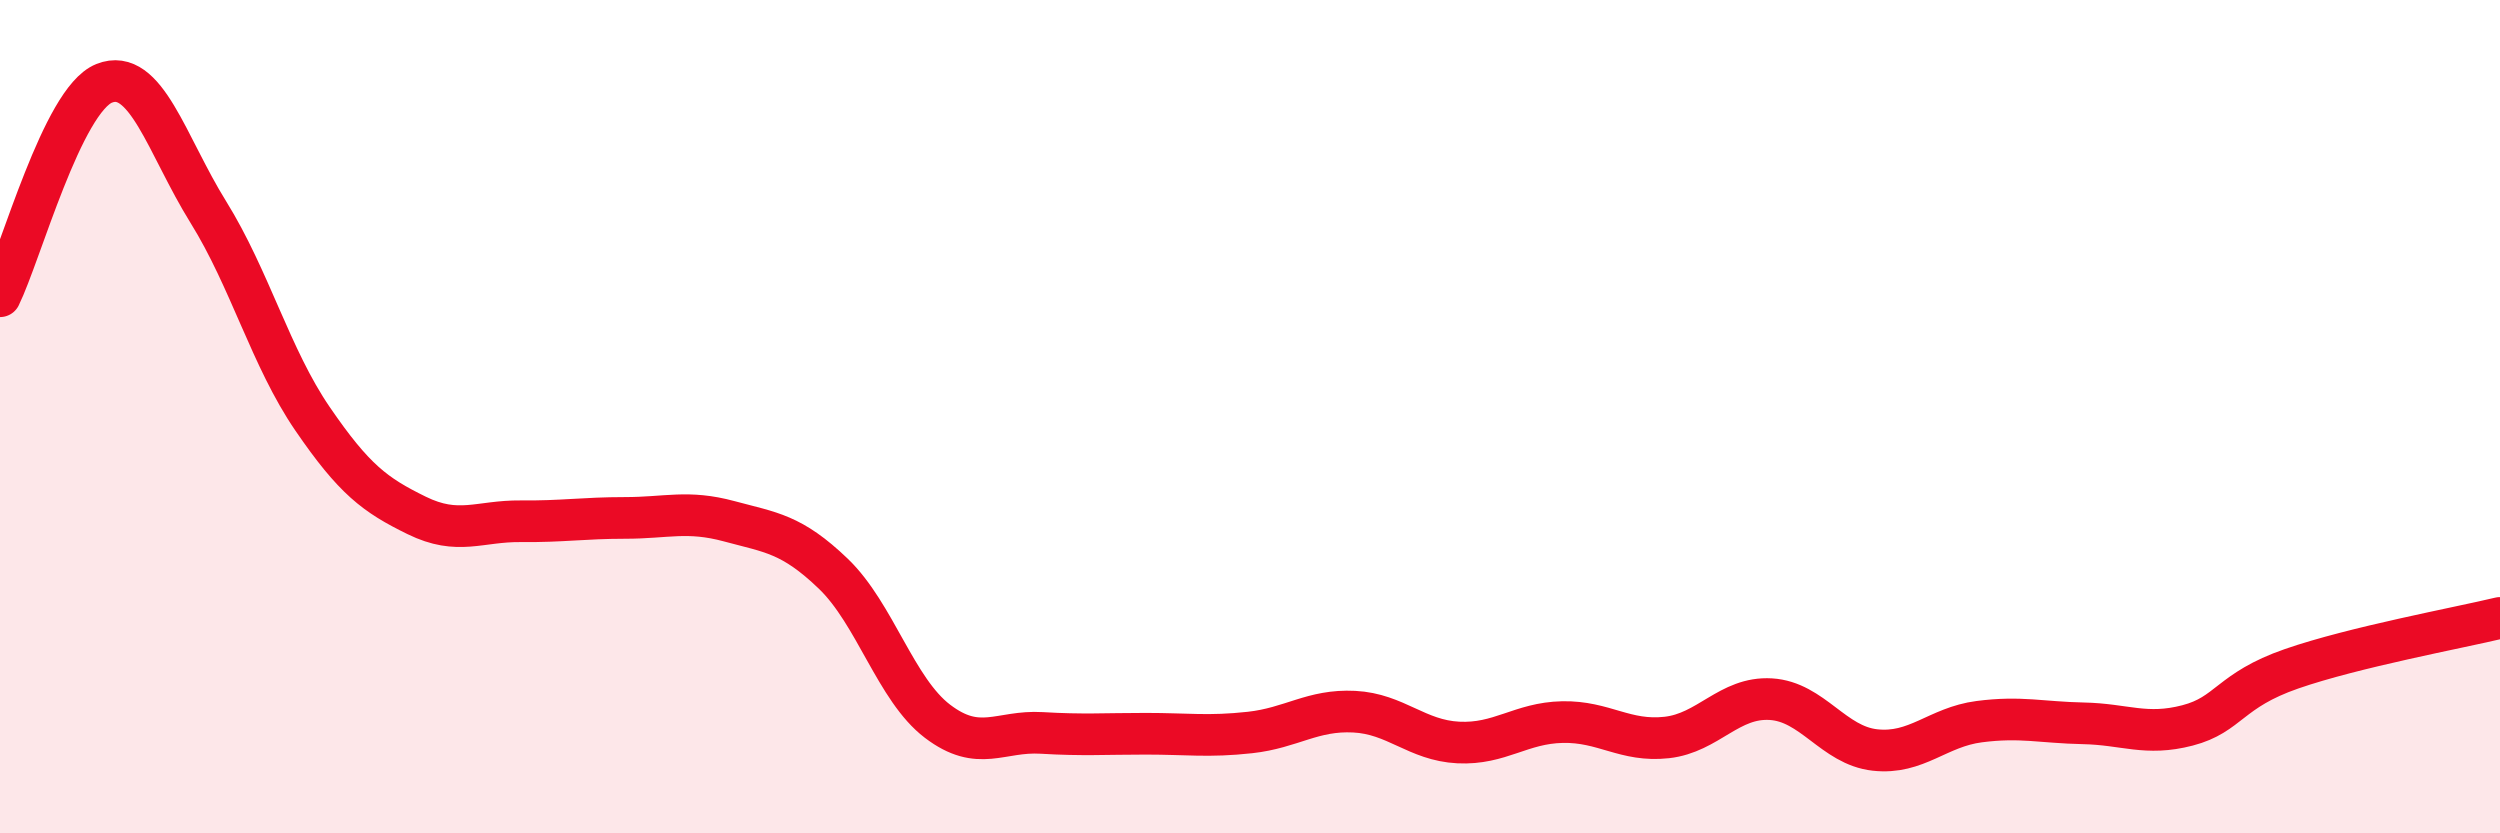
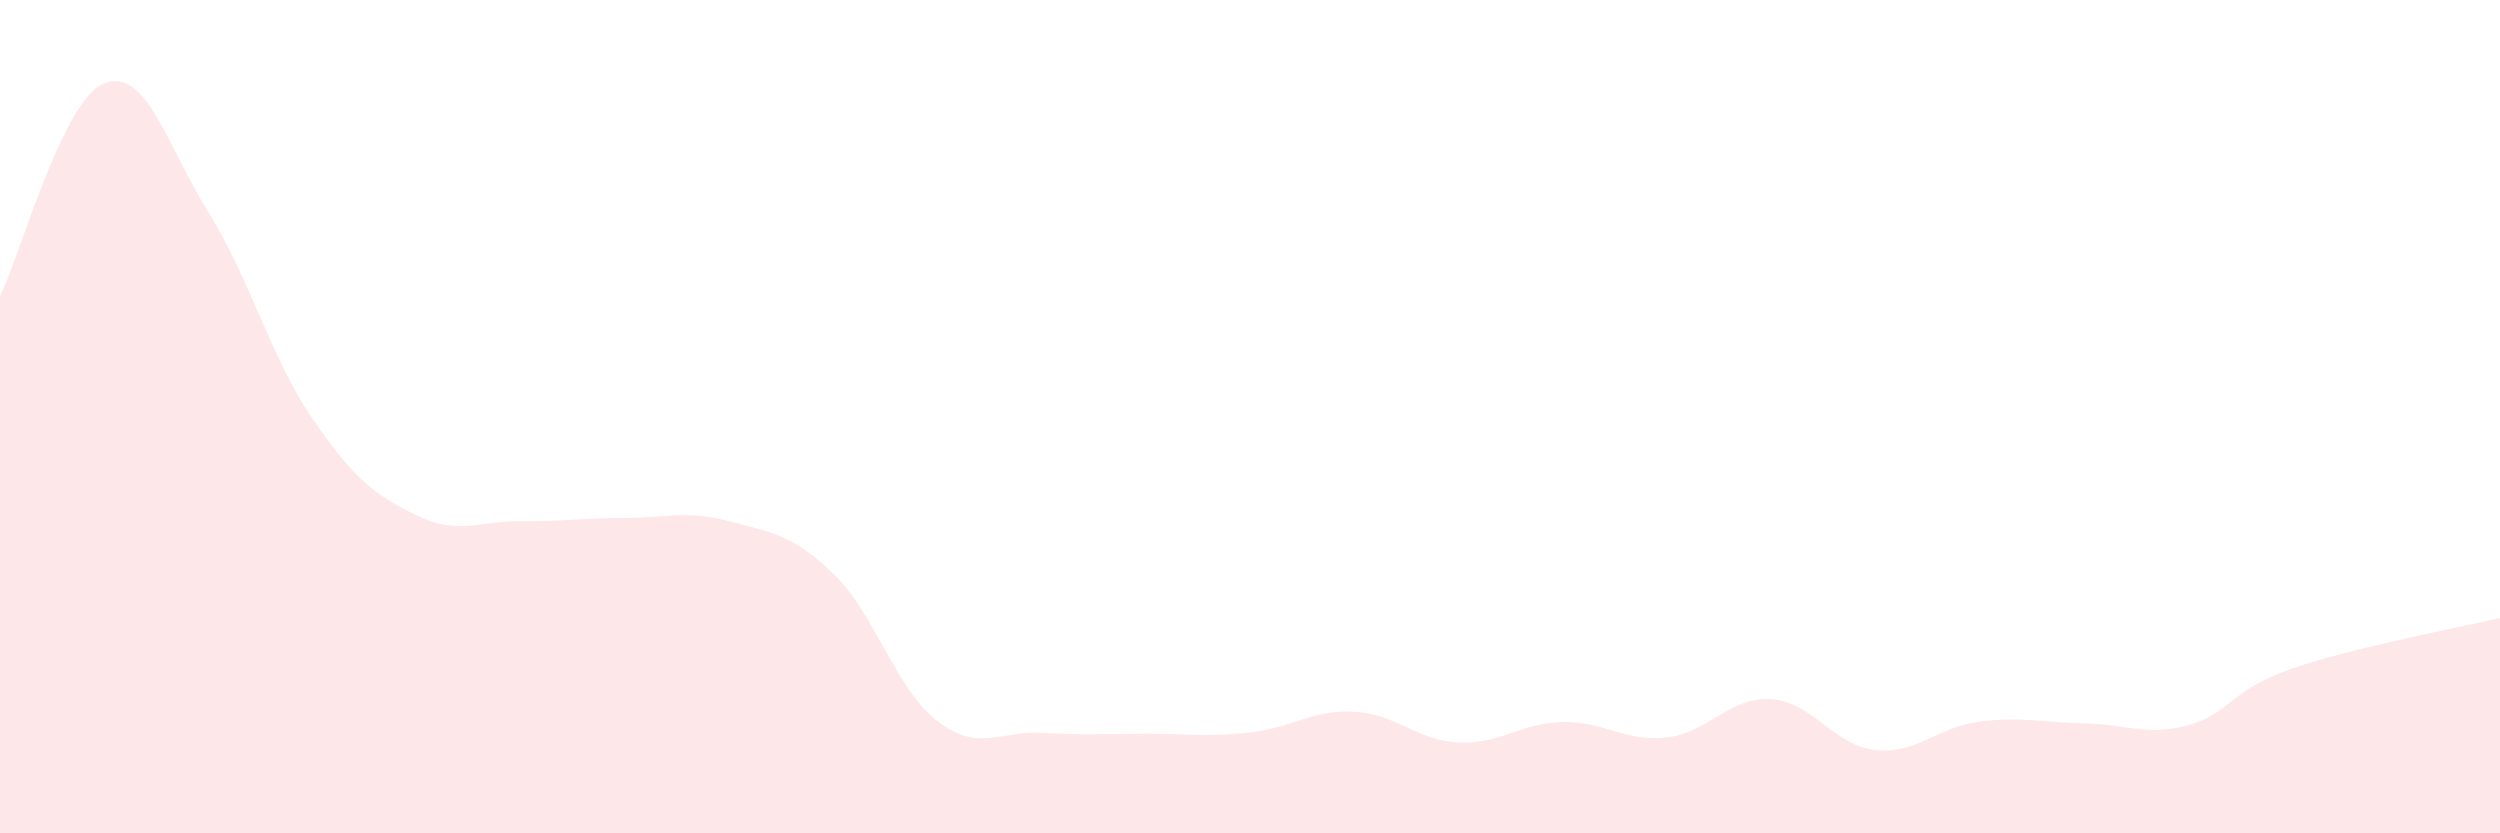
<svg xmlns="http://www.w3.org/2000/svg" width="60" height="20" viewBox="0 0 60 20">
  <path d="M 0,7.11 C 0.5,6.09 1.5,2.4 2.5,2 C 3.5,1.6 4,3.48 5,5.09 C 6,6.7 6.5,8.59 7.5,10.05 C 8.5,11.51 9,11.88 10,12.37 C 11,12.86 11.5,12.5 12.5,12.51 C 13.5,12.52 14,12.43 15,12.43 C 16,12.43 16.5,12.24 17.5,12.51 C 18.5,12.78 19,12.81 20,13.77 C 21,14.73 21.5,16.55 22.5,17.31 C 23.5,18.07 24,17.53 25,17.59 C 26,17.65 26.5,17.61 27.5,17.61 C 28.5,17.61 29,17.69 30,17.58 C 31,17.47 31.5,17.03 32.5,17.08 C 33.5,17.13 34,17.77 35,17.82 C 36,17.87 36.5,17.35 37.5,17.33 C 38.5,17.31 39,17.81 40,17.7 C 41,17.59 41.5,16.72 42.5,16.78 C 43.5,16.84 44,17.89 45,18 C 46,18.11 46.5,17.45 47.5,17.32 C 48.5,17.19 49,17.34 50,17.36 C 51,17.38 51.5,17.67 52.5,17.41 C 53.5,17.15 53.5,16.57 55,16.05 C 56.5,15.53 59,15.07 60,14.83L60 20L0 20Z" fill="#EB0A25" opacity="0.1" stroke-linecap="round" stroke-linejoin="round" />
-   <path d="M 0,7.11 C 0.5,6.09 1.5,2.4 2.5,2 C 3.5,1.6 4,3.48 5,5.09 C 6,6.7 6.5,8.59 7.5,10.05 C 8.5,11.51 9,11.88 10,12.37 C 11,12.86 11.5,12.5 12.5,12.51 C 13.5,12.52 14,12.43 15,12.43 C 16,12.43 16.5,12.24 17.5,12.51 C 18.5,12.78 19,12.81 20,13.77 C 21,14.73 21.5,16.55 22.5,17.31 C 23.5,18.07 24,17.53 25,17.59 C 26,17.65 26.5,17.61 27.5,17.61 C 28.5,17.61 29,17.69 30,17.58 C 31,17.47 31.5,17.03 32.5,17.08 C 33.5,17.13 34,17.77 35,17.82 C 36,17.87 36.5,17.35 37.5,17.33 C 38.5,17.31 39,17.81 40,17.7 C 41,17.59 41.5,16.72 42.5,16.78 C 43.5,16.84 44,17.89 45,18 C 46,18.11 46.5,17.45 47.5,17.32 C 48.5,17.19 49,17.34 50,17.36 C 51,17.38 51.5,17.67 52.5,17.41 C 53.5,17.15 53.5,16.57 55,16.05 C 56.5,15.53 59,15.07 60,14.83" stroke="#EB0A25" stroke-width="1" fill="none" stroke-linecap="round" stroke-linejoin="round" />
</svg>